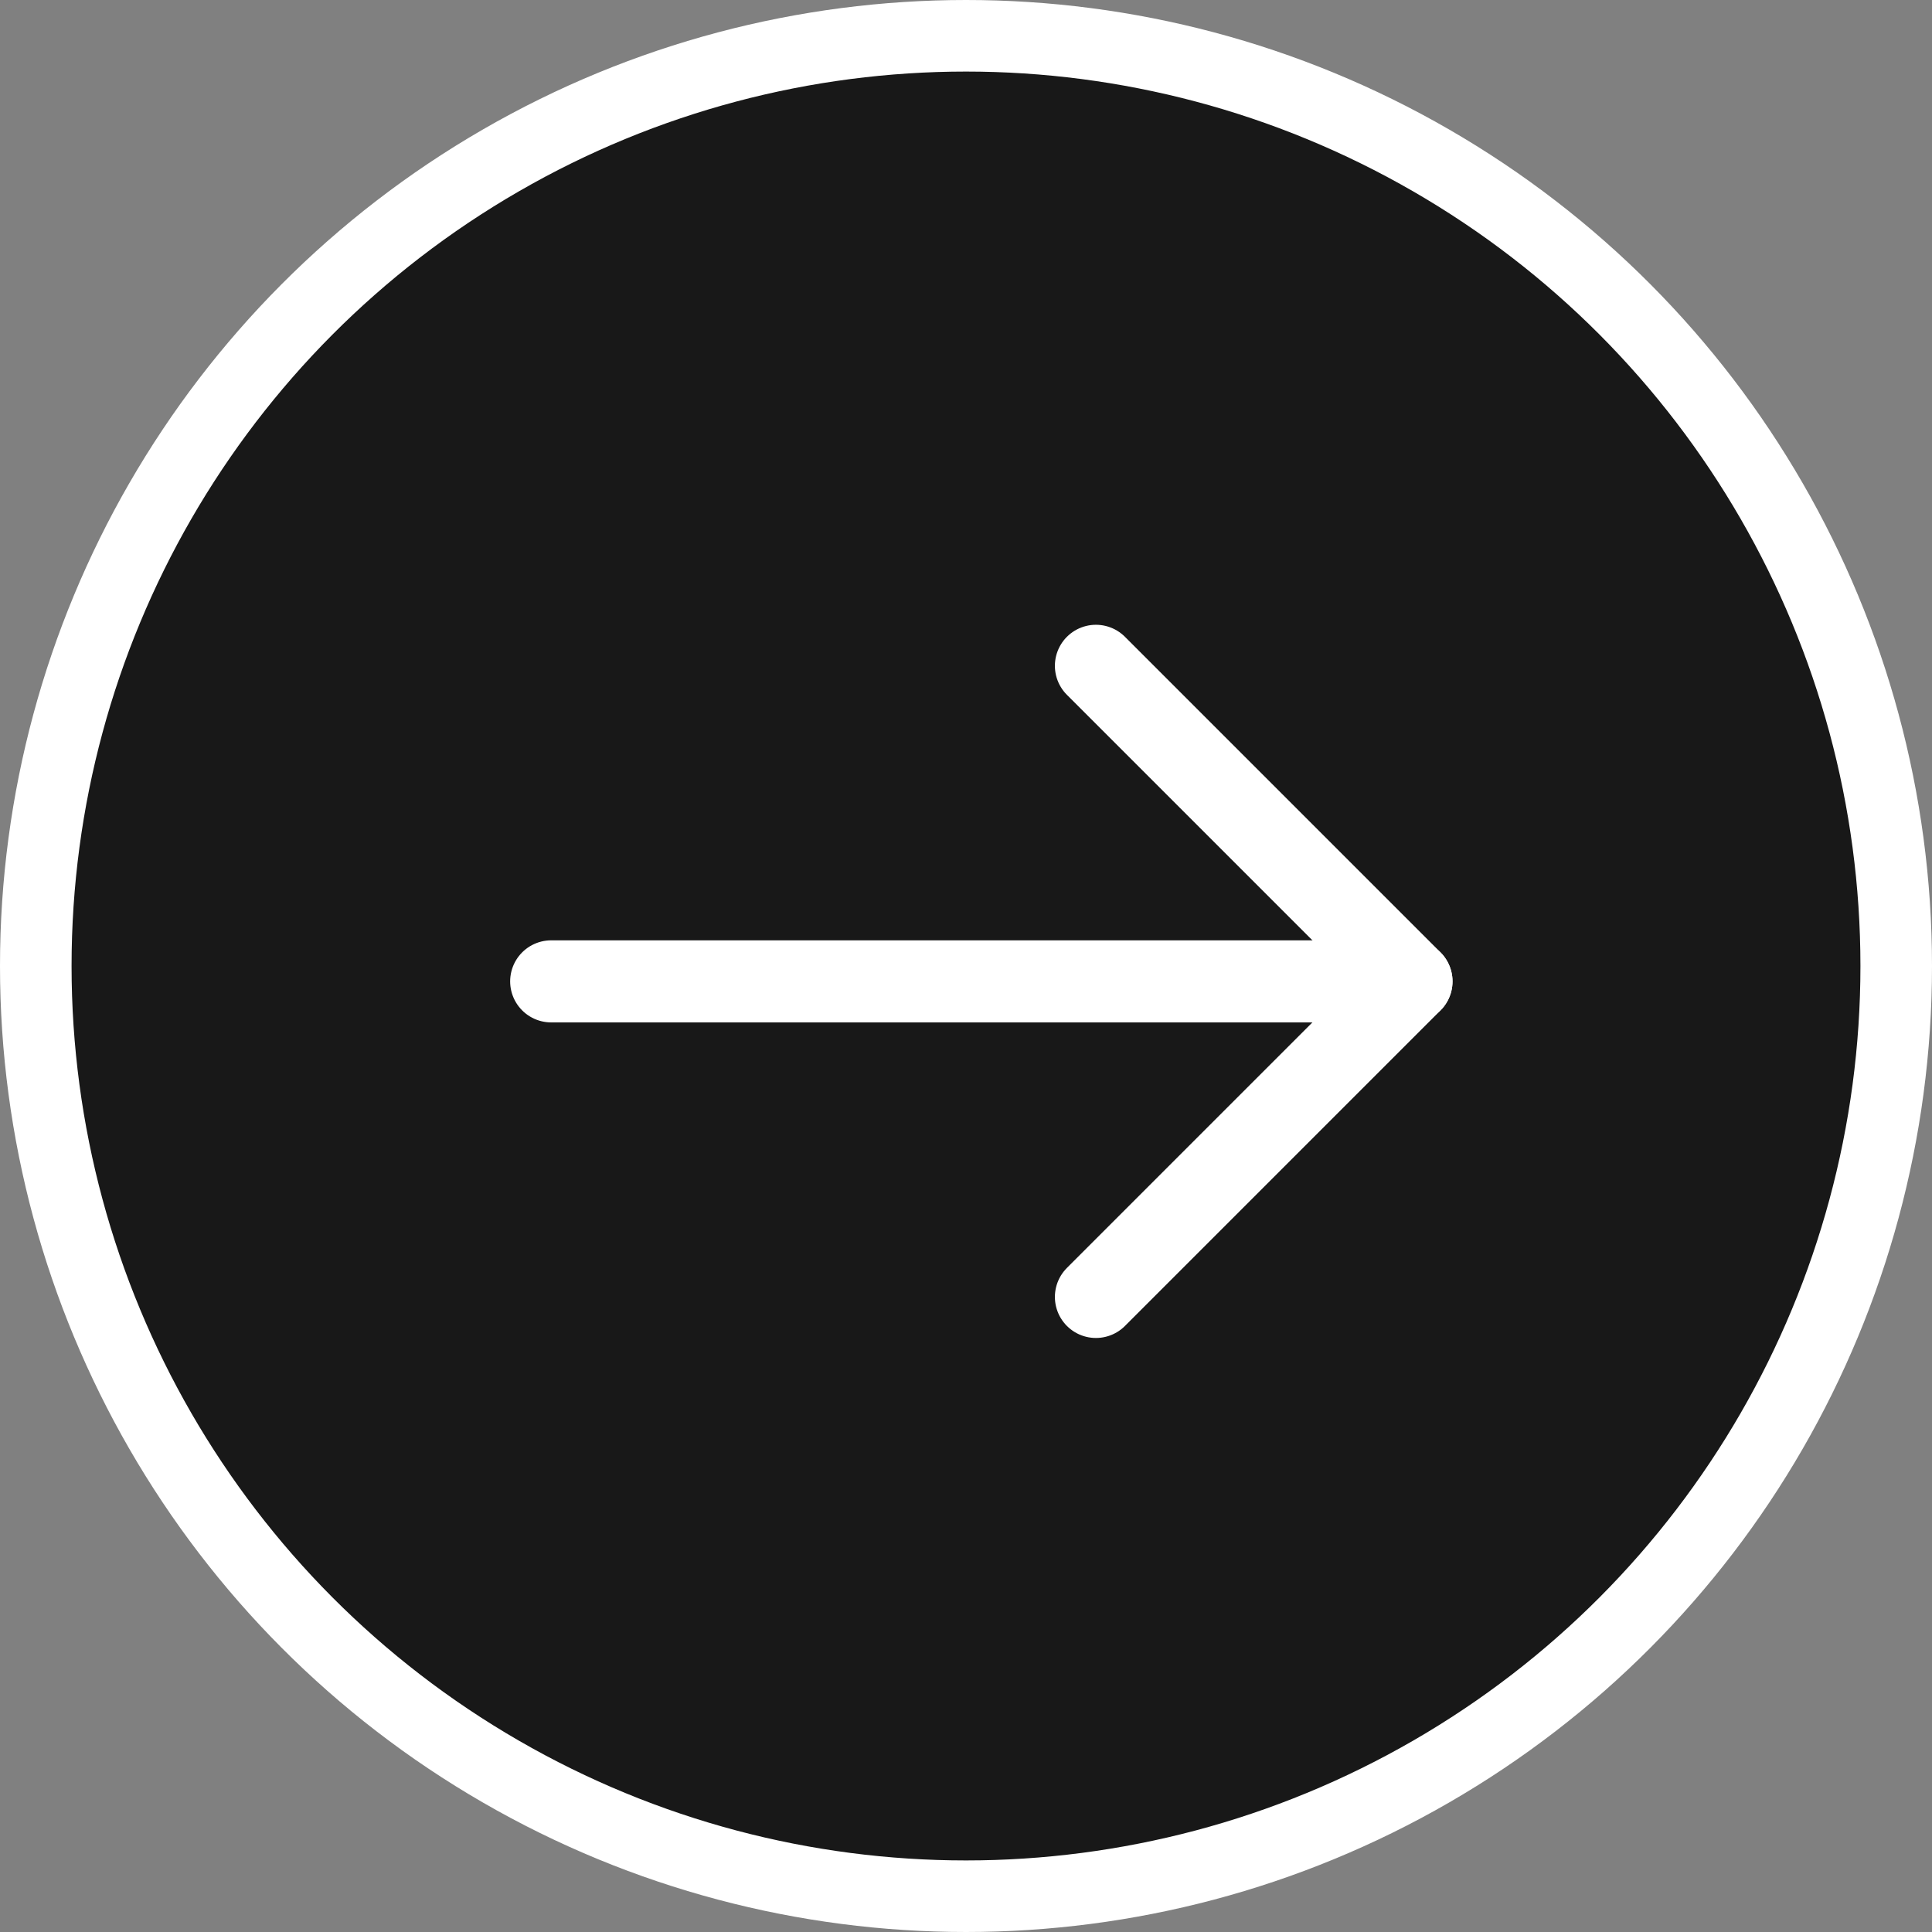
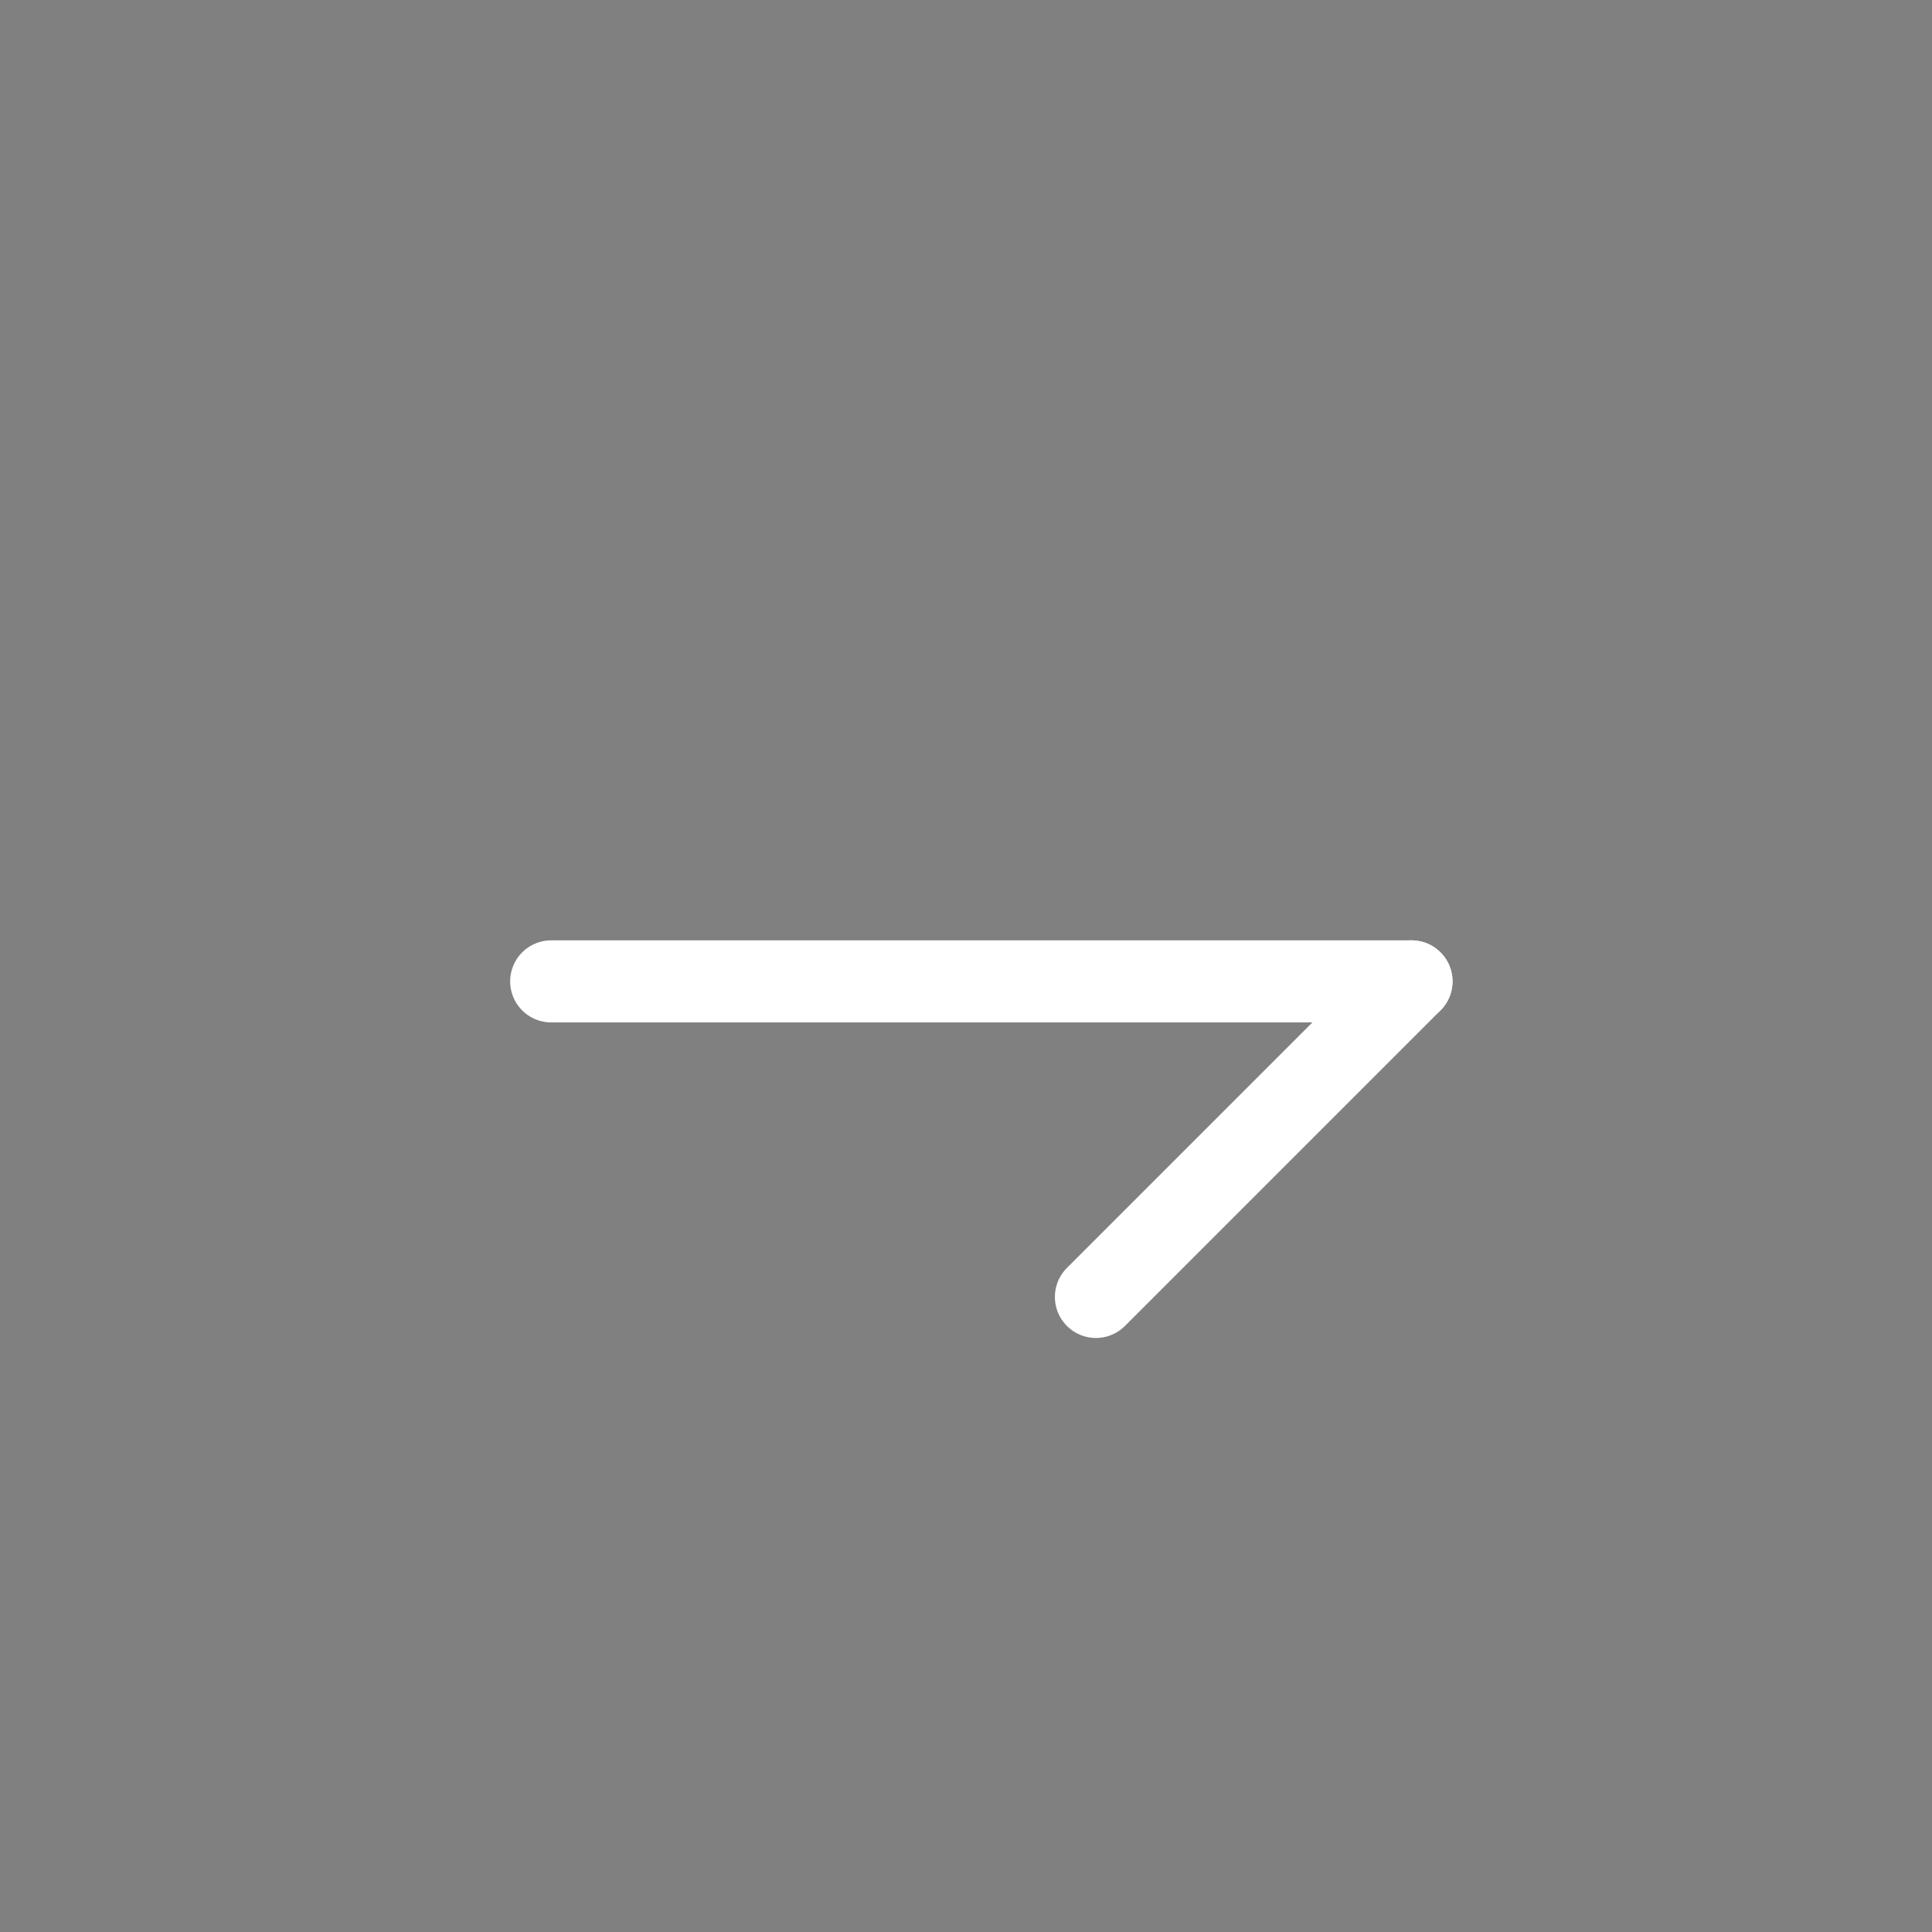
<svg xmlns="http://www.w3.org/2000/svg" width="48" height="48" viewBox="0 0 48 48" fill="none">
  <rect x="0" y="0" width="48" height="48" fill="#808080" stroke="none" />
-   <circle cx="24" cy="24" r="23.111" fill="#181818" stroke="white" stroke-width="1.778" />
  <path d="M35.068 24.382H13.694" stroke="white" stroke-width="2.039" stroke-miterlimit="10" stroke-linecap="round" stroke-linejoin="round" />
-   <path d="M27.228 32.222L35.068 24.382L27.228 16.542" stroke="white" stroke-width="2.039" stroke-miterlimit="10" stroke-linecap="round" stroke-linejoin="round" />
+   <path d="M27.228 32.222L35.068 24.382" stroke="white" stroke-width="2.039" stroke-miterlimit="10" stroke-linecap="round" stroke-linejoin="round" />
</svg>